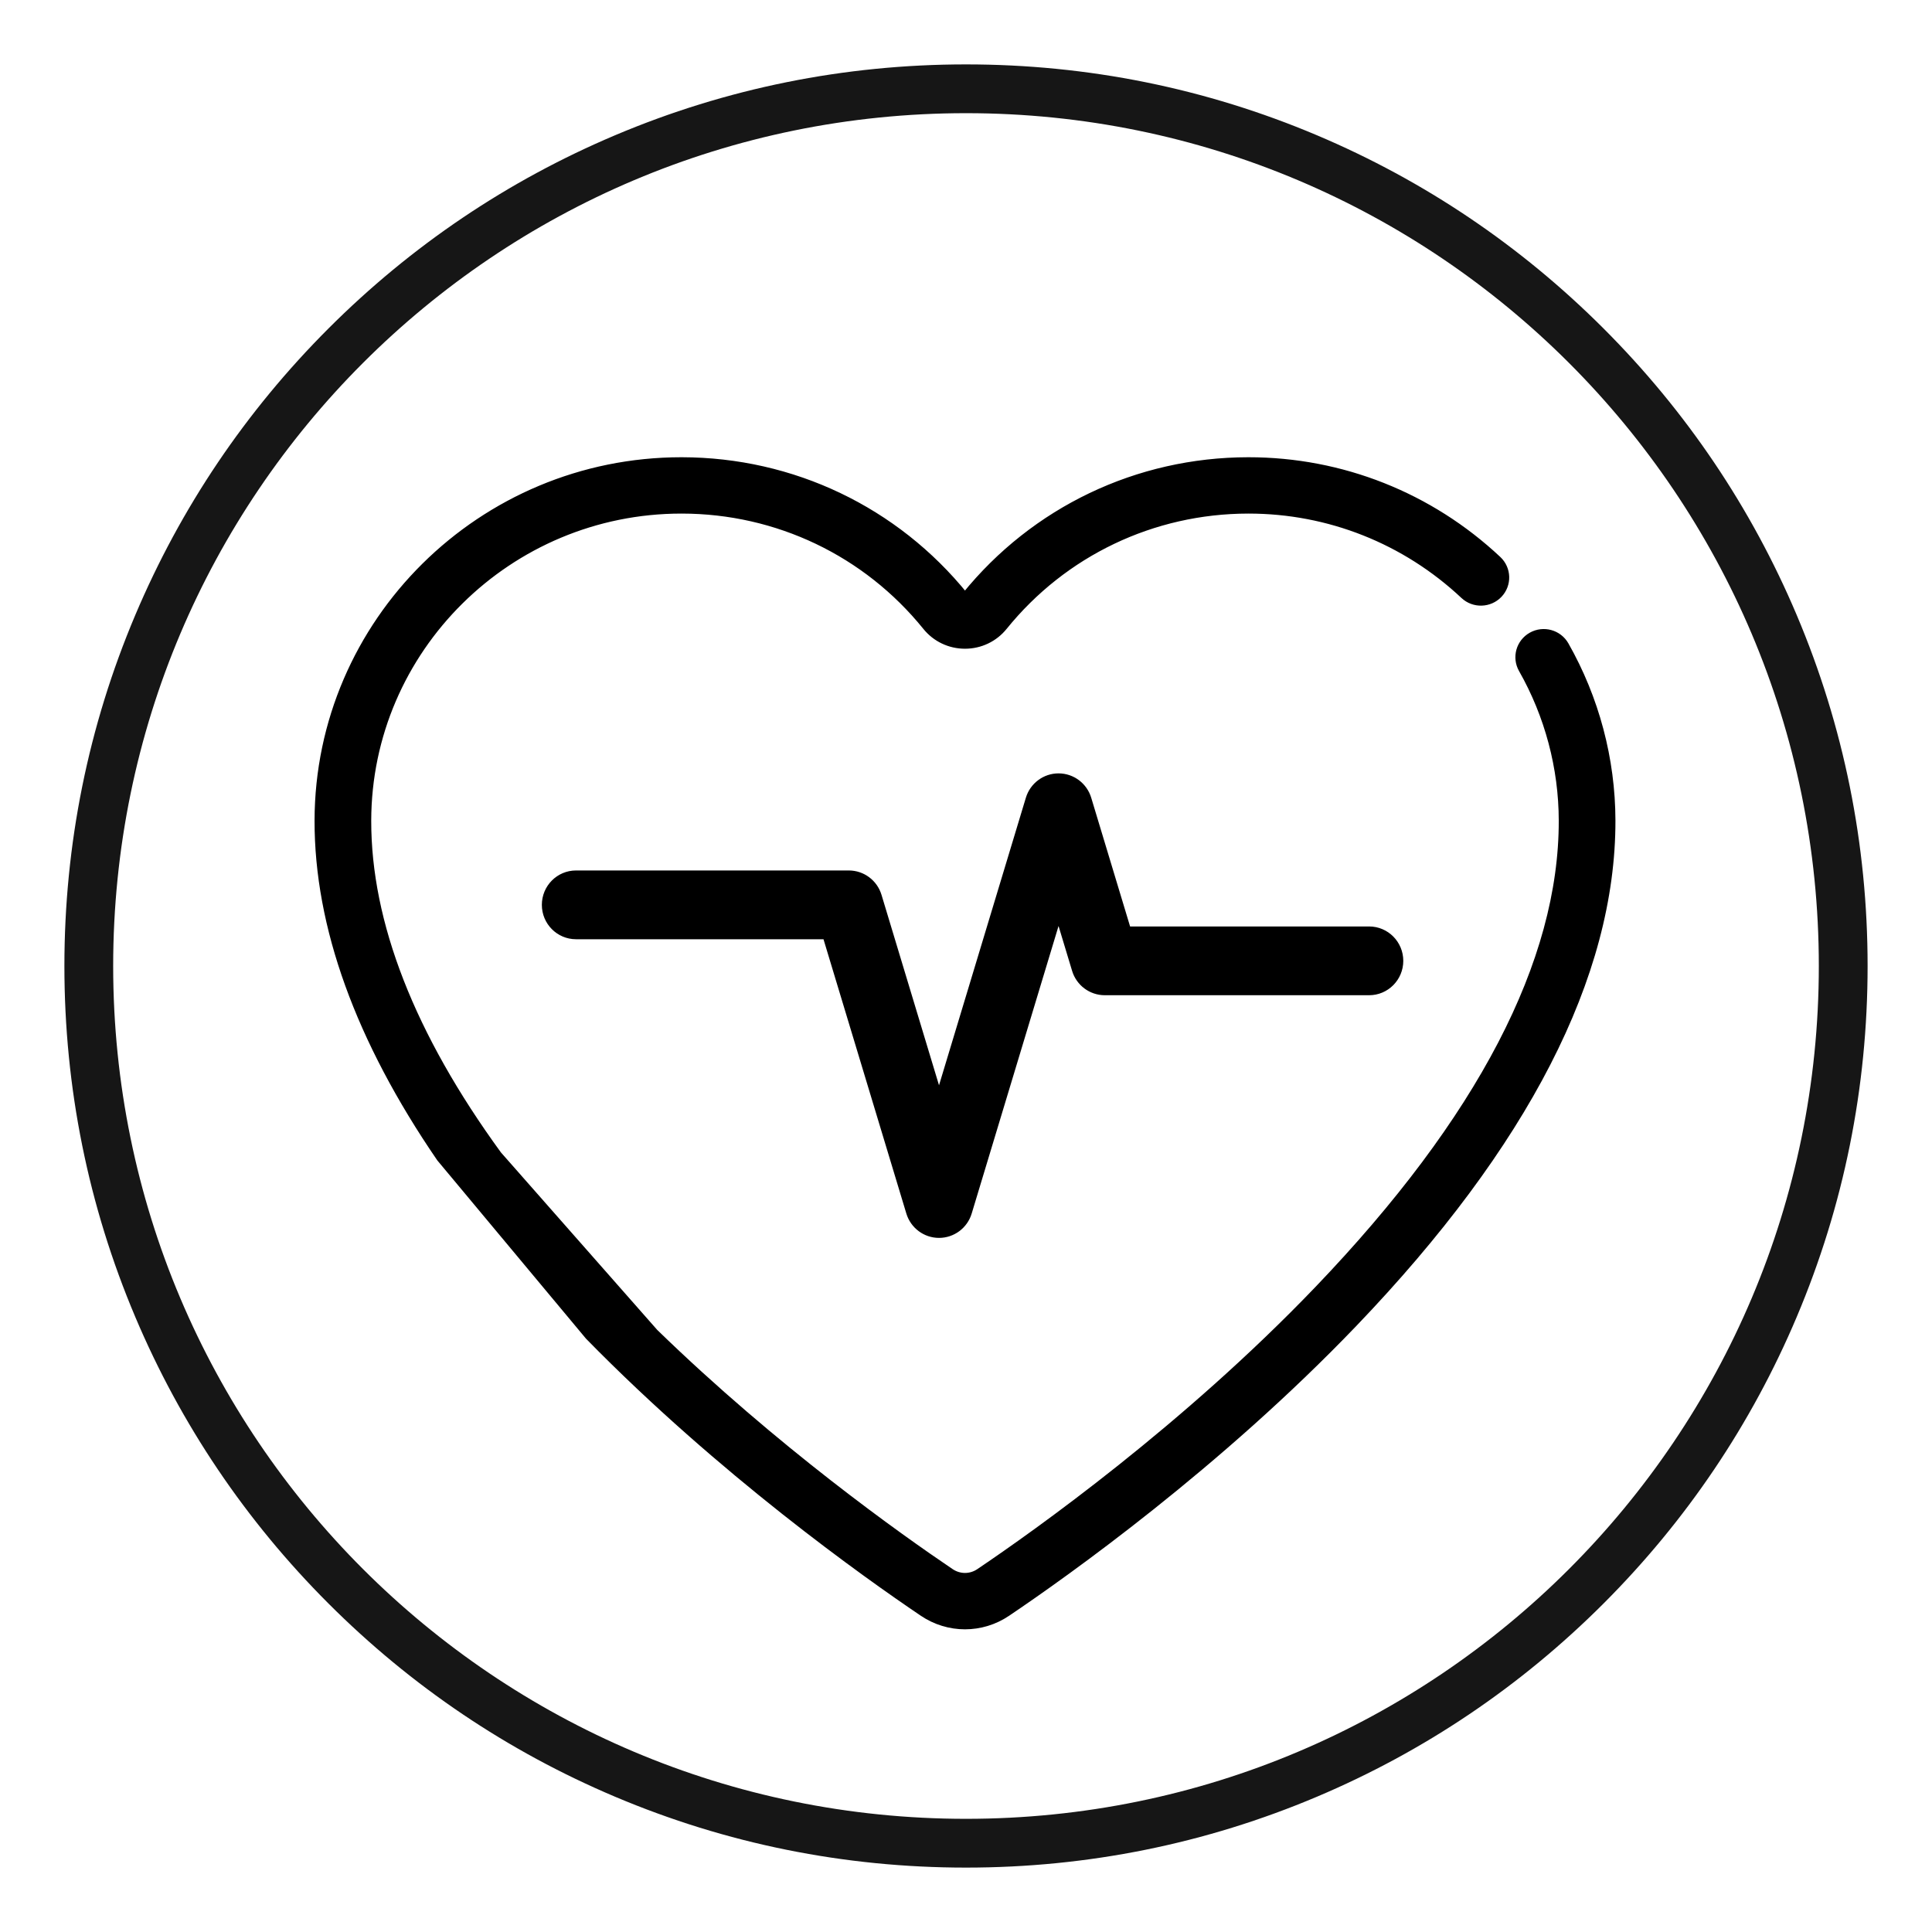
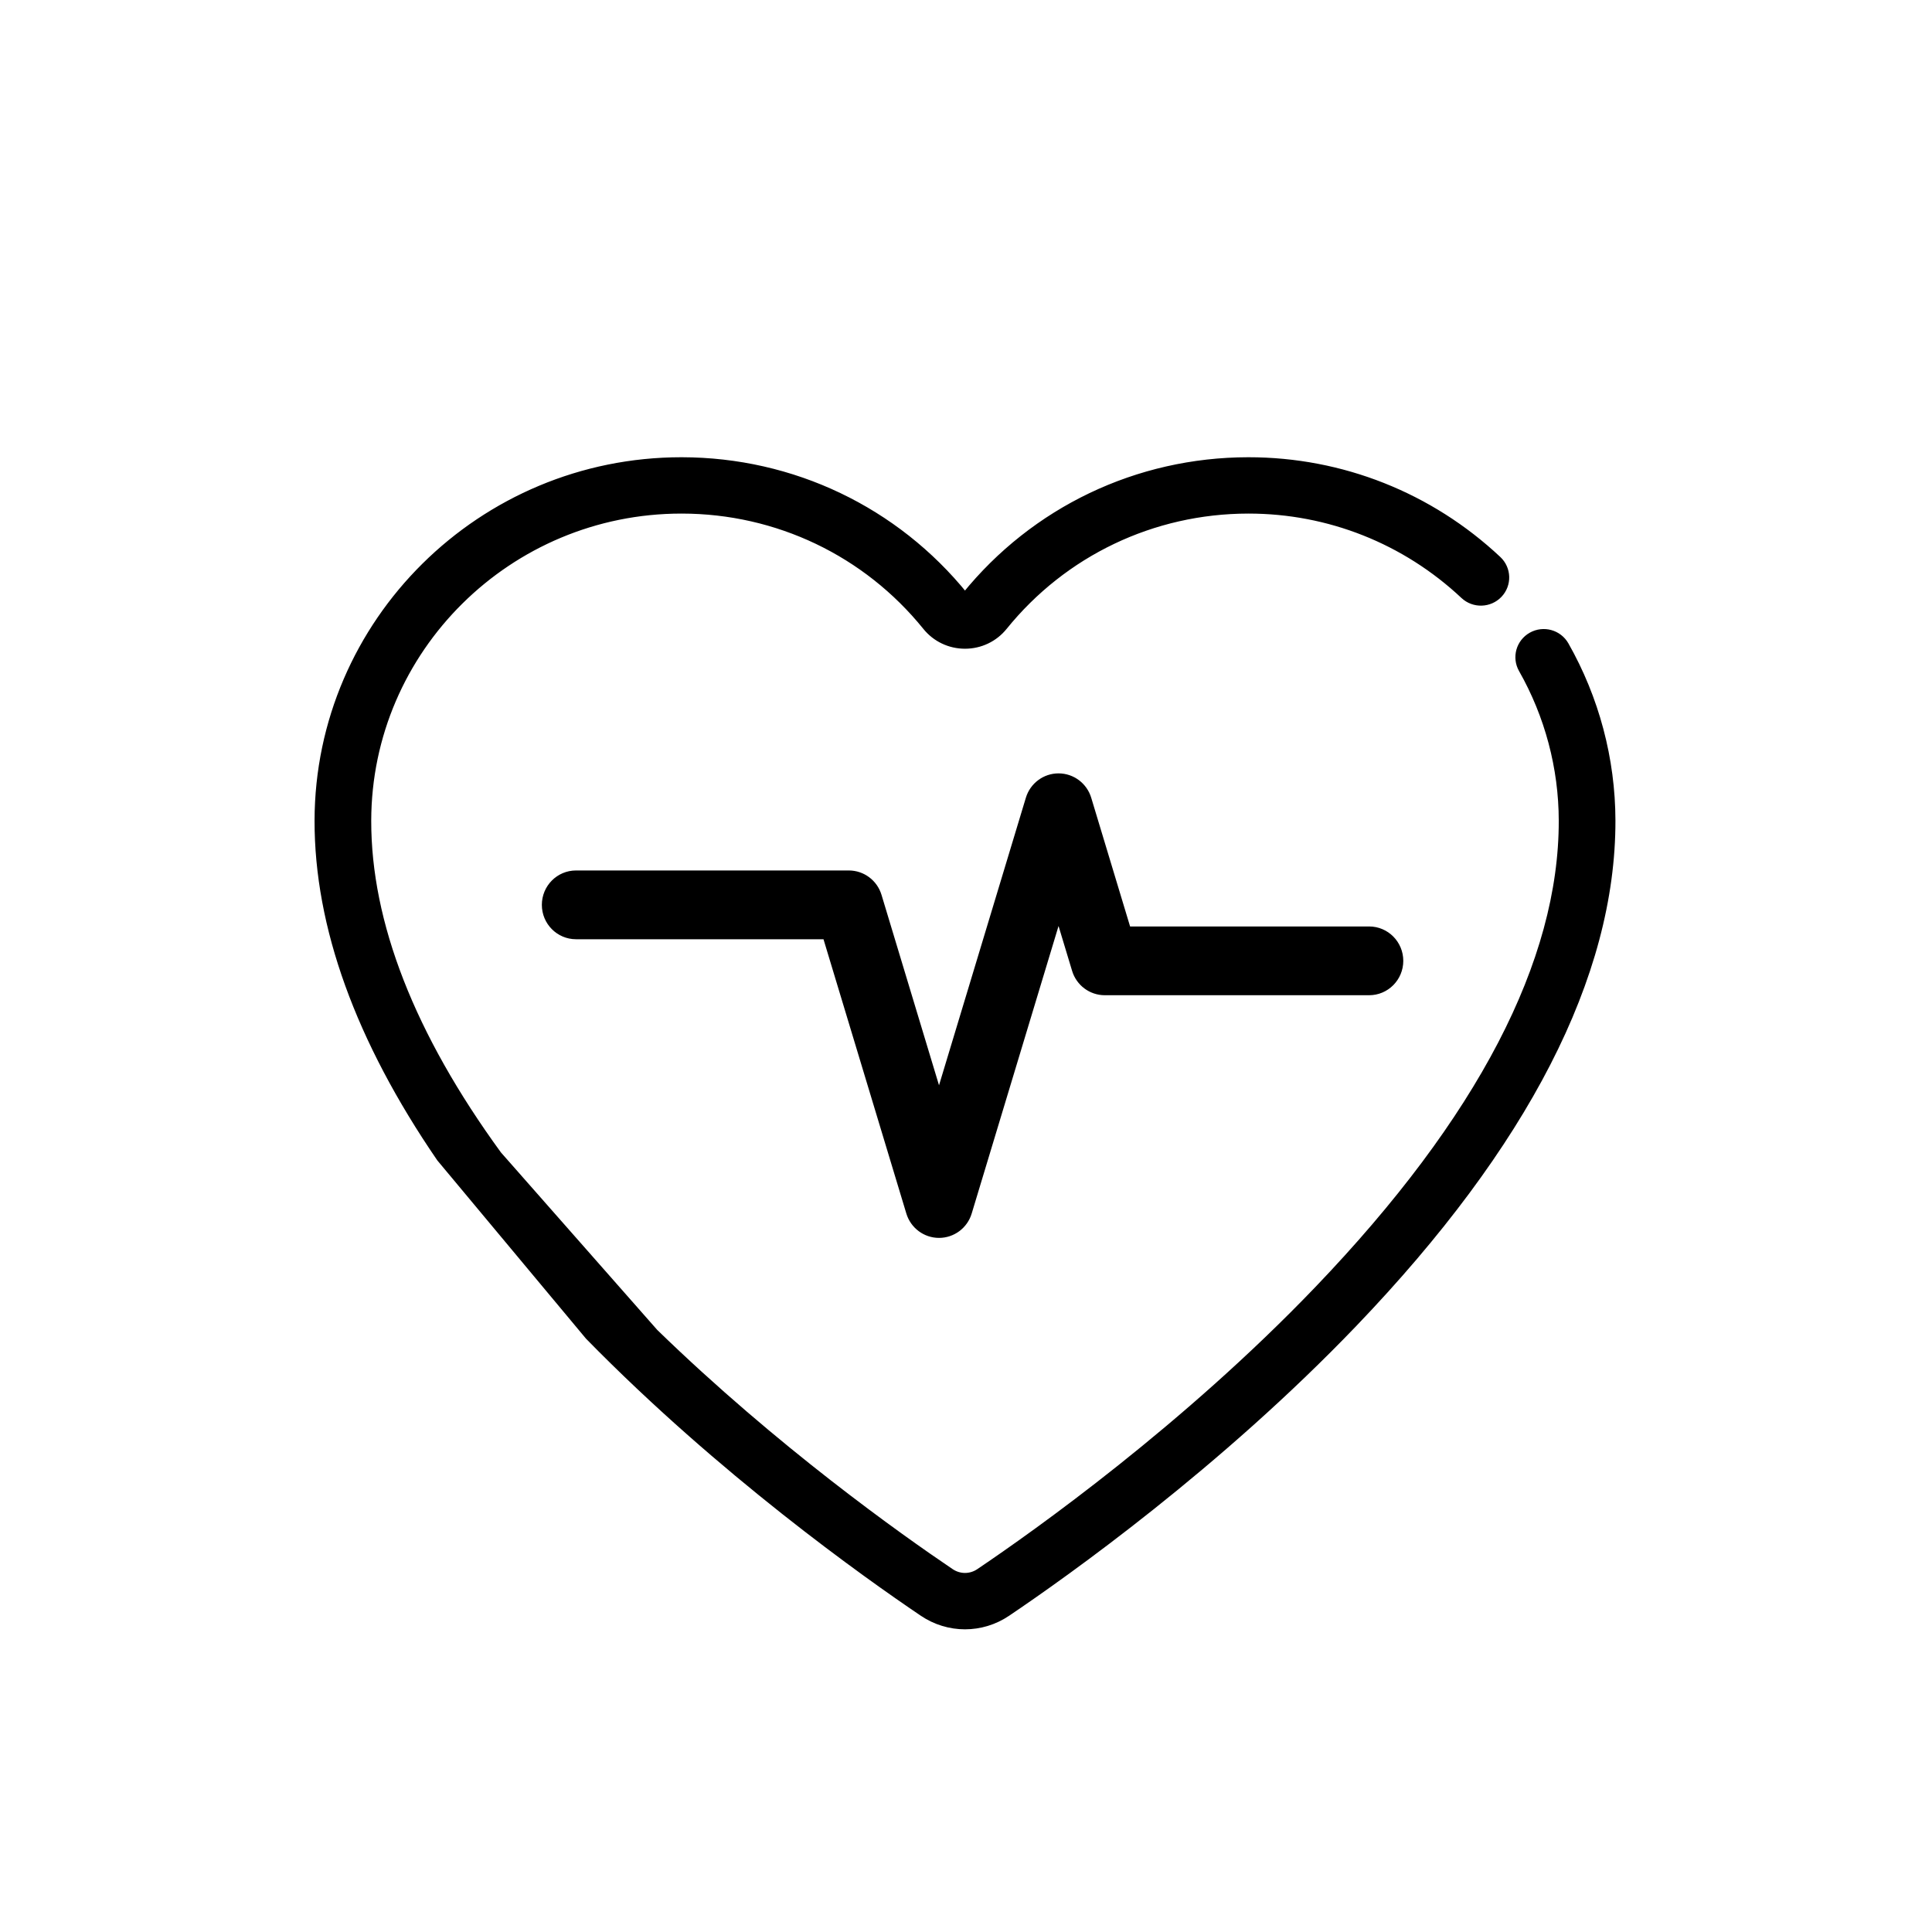
<svg xmlns="http://www.w3.org/2000/svg" width="150px" height="150px" viewBox="0 0 150 150" version="1.1">
  <title>activity/fitness</title>
  <g id="activity/fitness" stroke="none" stroke-width="1" fill="none" fill-rule="evenodd">
    <g id="healthcare-and-medical" transform="translate(24, 36)" fill="#000000" fill-rule="nonzero" stroke="#000000">
      <path d="M28.943,0 C37.454,0.012 45.396,3.804 50.732,10.405 C50.828,10.523 51.015,10.523 51.111,10.405 C56.447,3.803 64.389,0.011 72.9,0 L72.9,0 L72.94,0 C80.096,0 86.913,2.701 92.143,7.61 C92.825,8.251 92.856,9.318 92.21,9.995 C91.565,10.671 90.489,10.701 89.807,10.061 C85.211,5.747 79.223,3.374 72.94,3.374 L72.94,3.374 L72.905,3.374 C65.429,3.384 58.452,6.715 53.763,12.515 C53.069,13.374 52.033,13.867 50.922,13.867 C49.81,13.867 48.775,13.375 48.08,12.515 C43.392,6.715 36.415,3.383 28.938,3.374 L28.938,3.374 L28.903,3.374 C15.371,3.374 4.347,14.284 4.322,27.711 C4.307,35.726 7.732,44.496 14.501,53.787 L14.501,53.787 L26.664,67.598 C36.033,76.705 45.706,83.557 49.685,86.242 C50.437,86.75 51.407,86.75 52.158,86.242 C56.647,83.213 68.199,75.007 78.495,64.261 C91.14,51.062 97.542,38.765 97.521,27.71 C97.514,23.564 96.425,19.464 94.373,15.854 C93.912,15.042 94.202,14.014 95.018,13.557 C95.836,13.099 96.873,13.385 97.335,14.198 C99.671,18.31 100.912,22.98 100.922,27.704 C100.943,39.654 94.226,52.736 80.958,66.585 C70.437,77.567 58.649,85.942 54.069,89.032 C53.113,89.677 52.017,90 50.921,90 C49.825,90 48.729,89.677 47.773,89.032 C43.371,86.061 32.141,78.091 21.868,67.598 L21.868,67.598 L10.349,53.787 C4.077,44.624 0.907,35.861 0.922,27.705 C0.951,12.421 13.5,0 28.903,0 L28.903,0 Z M58.185,24.545 C59.132,24.545 59.968,25.17 60.244,26.083 L63.369,36.43 L82.299,36.43 C83.487,36.43 84.451,37.402 84.451,38.6 C84.451,39.798 83.487,40.769 82.299,40.769 L61.774,40.769 C60.828,40.769 59.991,40.145 59.716,39.233 L58.185,34.165 L50.964,58.072 C50.689,58.986 49.853,59.61 48.905,59.61 C47.958,59.61 47.122,58.986 46.846,58.072 L40.307,36.422 L20.722,36.422 C19.533,36.422 18.569,35.451 18.569,34.252 C18.569,33.054 19.533,32.083 20.722,32.083 L41.902,32.083 C42.85,32.083 43.686,32.707 43.962,33.621 L48.905,49.991 L56.126,26.083 C56.401,25.17 57.238,24.545 58.185,24.545 Z" id="Shape" />
    </g>
-     <path d="M75,5 C65.552,5 56.384,6.851 47.752,10.502 C39.416,14.028 31.93,19.075 25.503,25.502 C19.075,31.93 14.029,39.416 10.503,47.752 C6.852,56.384 5,65.551 5,75 C5,84.448 6.852,93.616 10.503,102.248 C14.029,110.584 19.075,118.07 25.503,124.497 C31.93,130.925 39.416,135.971 47.752,139.497 C56.384,143.148 65.552,145 75,145 C84.448,145 93.616,143.148 102.248,139.497 C110.584,135.971 118.07,130.925 124.498,124.497 C130.925,118.07 135.972,110.584 139.497,102.248 C143.148,93.616 145,84.448 145,75 C145,65.551 143.148,56.384 139.497,47.752 C135.972,39.416 130.925,31.93 124.498,25.502 C118.07,19.075 110.584,14.028 102.248,10.502 C93.616,6.851 84.448,5 75,5 M75,8.787 C111.568,8.787 141.213,38.432 141.213,75 C141.213,111.568 111.568,141.213 75,141.213 C38.432,141.213 8.787,111.568 8.787,75 C8.787,38.432 38.432,8.787 75,8.787" id="🎨-Icon-Color" fill="#161616" />
  </g>
</svg>